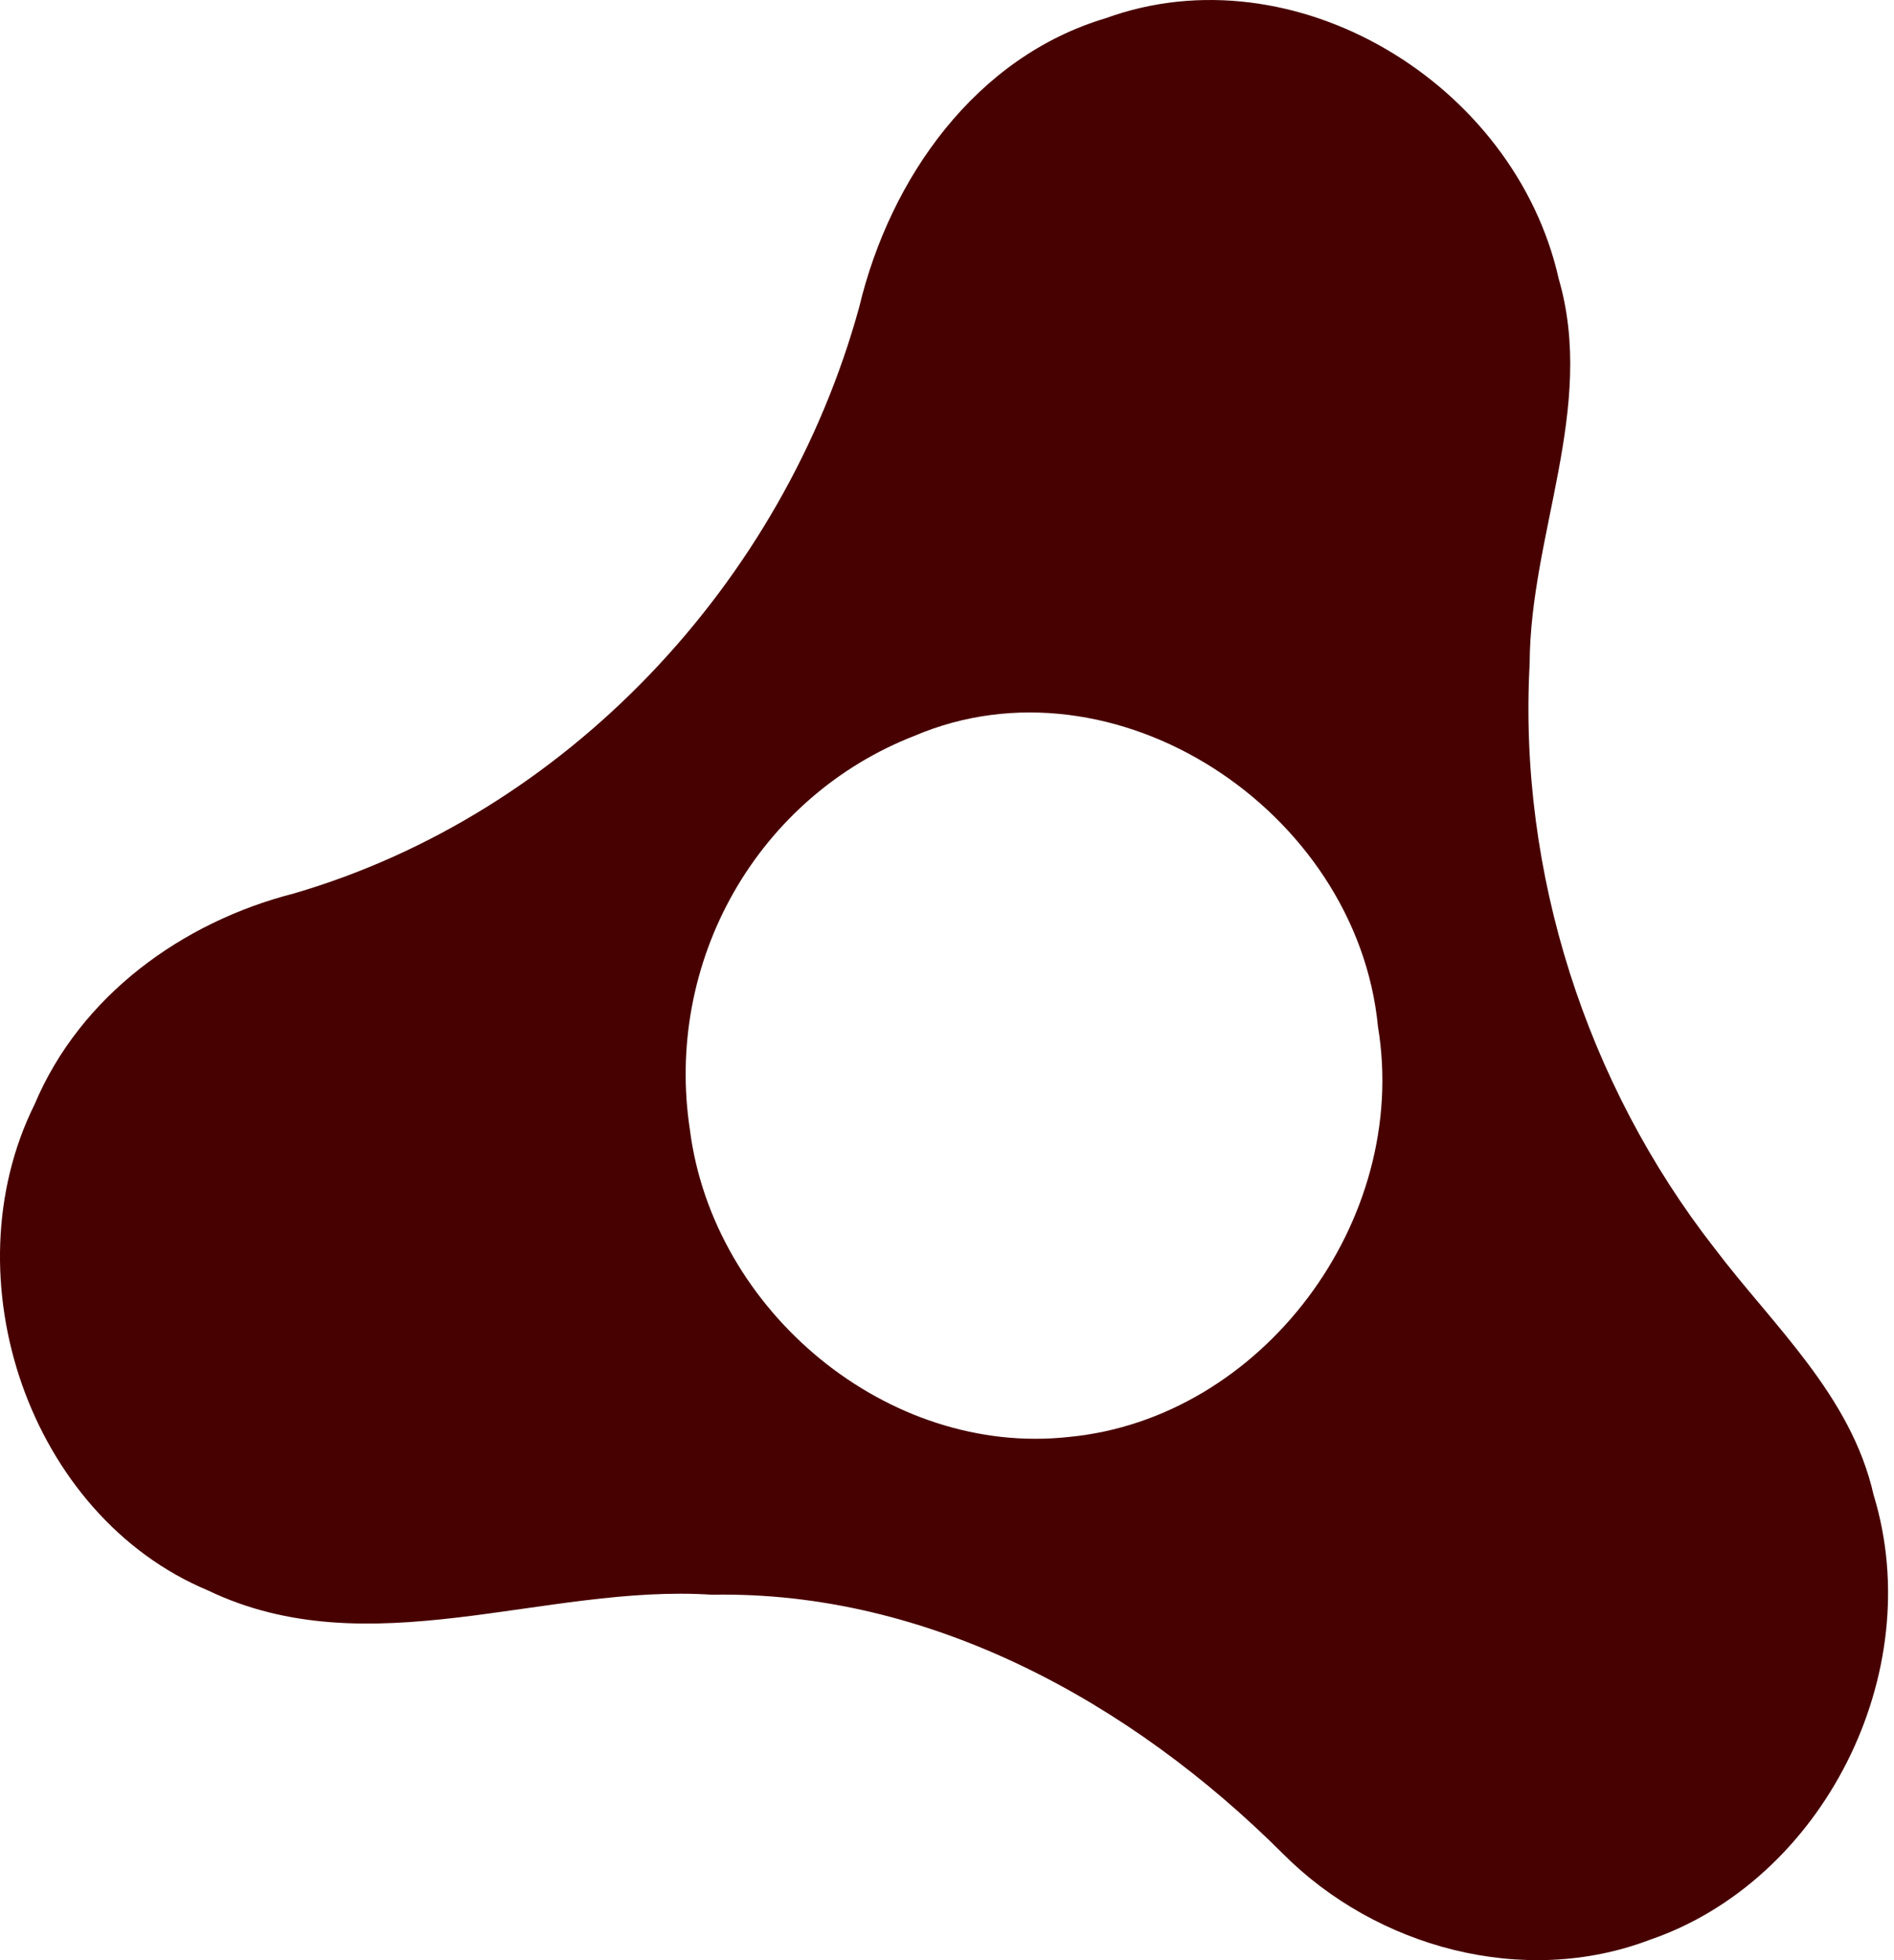
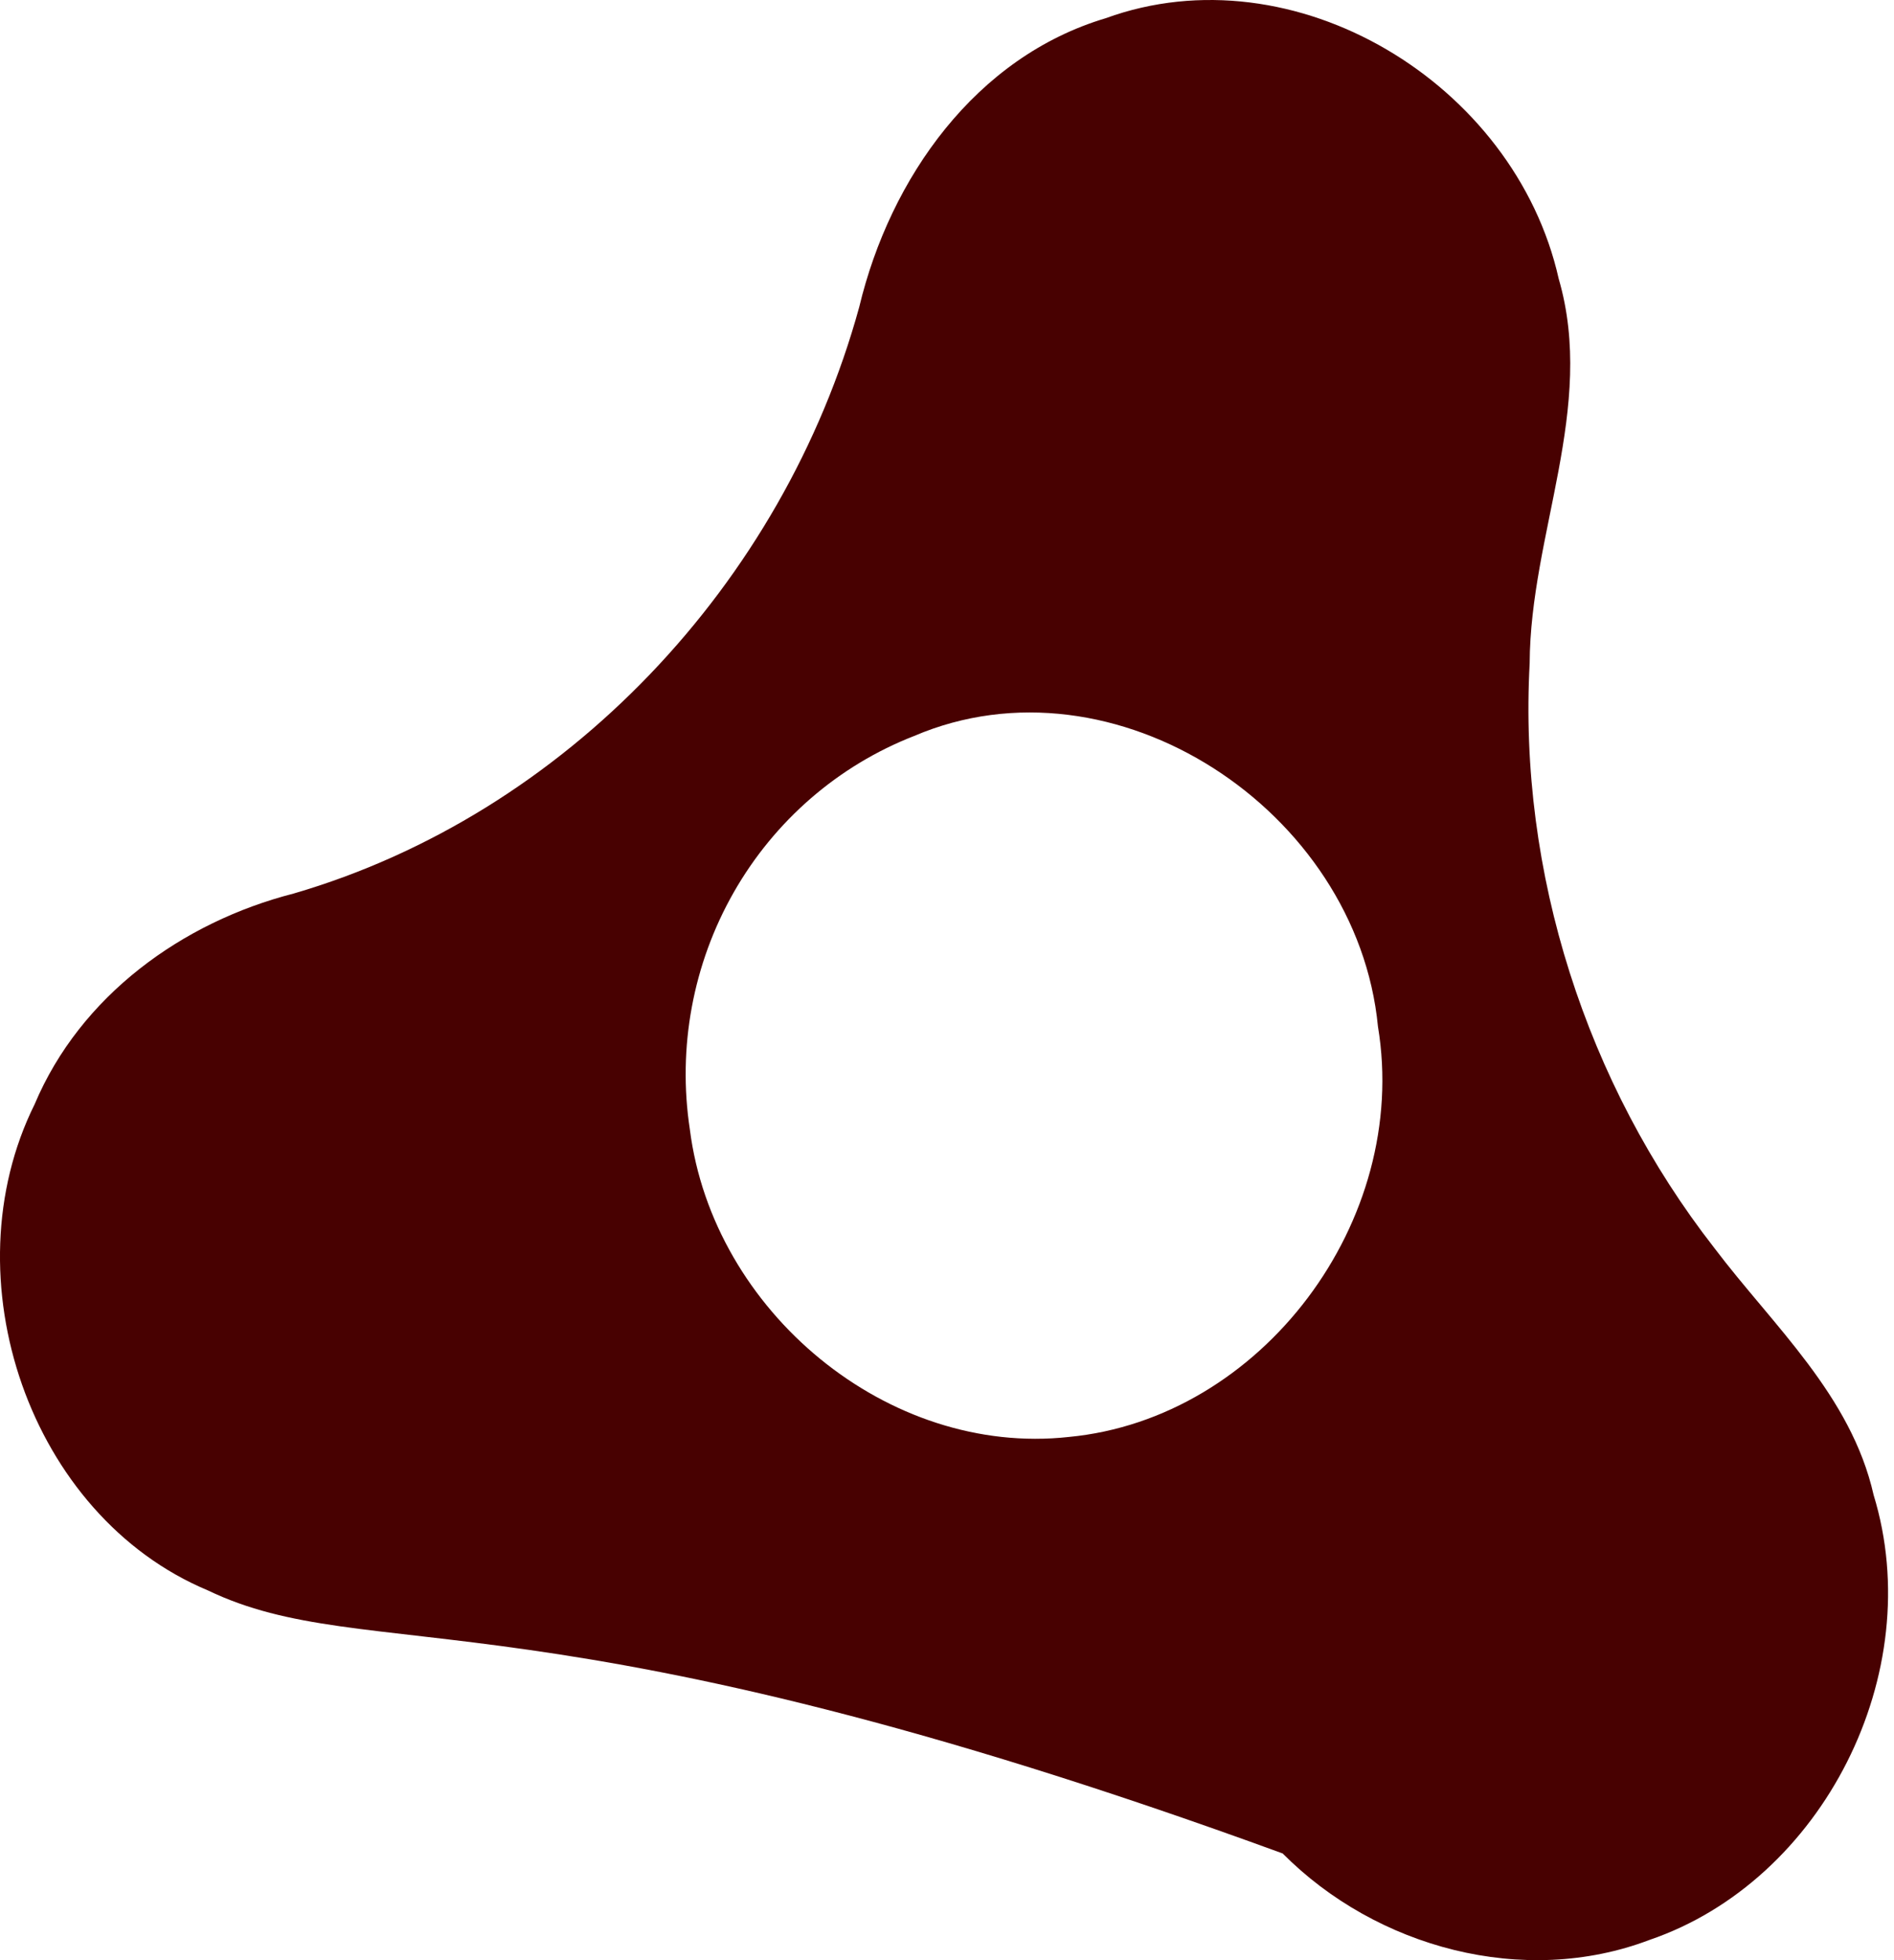
<svg xmlns="http://www.w3.org/2000/svg" width="58" height="60" viewBox="0 0 58 60" fill="none">
-   <path d="M33.859 0.558C39.628 -1.541 46.386 2.537 47.733 8.536C48.88 12.478 46.86 16.353 46.843 20.304C46.494 26.717 48.581 33.181 52.496 38.198C54.3 40.584 56.685 42.707 57.376 45.761C59.046 51.21 55.821 57.572 50.509 59.382C46.669 60.838 42.155 59.628 39.279 56.734C34.641 52.106 28.448 48.688 21.806 48.815C16.669 48.477 11.308 51.057 6.362 48.68C0.9 46.396 -1.577 39.12 1.058 33.807C2.463 30.473 5.589 28.223 8.989 27.352C17.326 24.923 23.984 17.867 26.312 9.399C27.259 5.439 29.886 1.742 33.859 0.558ZM27.991 22.529C25.667 23.435 23.718 25.124 22.469 27.315C21.22 29.505 20.745 32.065 21.125 34.568C21.831 40.144 27.193 44.594 32.729 43.985C38.631 43.426 43.186 37.377 42.197 31.421C41.557 24.805 34.125 19.906 27.991 22.529Z" fill="#480101" />
+   <path d="M33.859 0.558C39.628 -1.541 46.386 2.537 47.733 8.536C48.88 12.478 46.86 16.353 46.843 20.304C46.494 26.717 48.581 33.181 52.496 38.198C54.3 40.584 56.685 42.707 57.376 45.761C59.046 51.21 55.821 57.572 50.509 59.382C46.669 60.838 42.155 59.628 39.279 56.734C16.669 48.477 11.308 51.057 6.362 48.68C0.9 46.396 -1.577 39.12 1.058 33.807C2.463 30.473 5.589 28.223 8.989 27.352C17.326 24.923 23.984 17.867 26.312 9.399C27.259 5.439 29.886 1.742 33.859 0.558ZM27.991 22.529C25.667 23.435 23.718 25.124 22.469 27.315C21.22 29.505 20.745 32.065 21.125 34.568C21.831 40.144 27.193 44.594 32.729 43.985C38.631 43.426 43.186 37.377 42.197 31.421C41.557 24.805 34.125 19.906 27.991 22.529Z" fill="#480101" />
</svg>